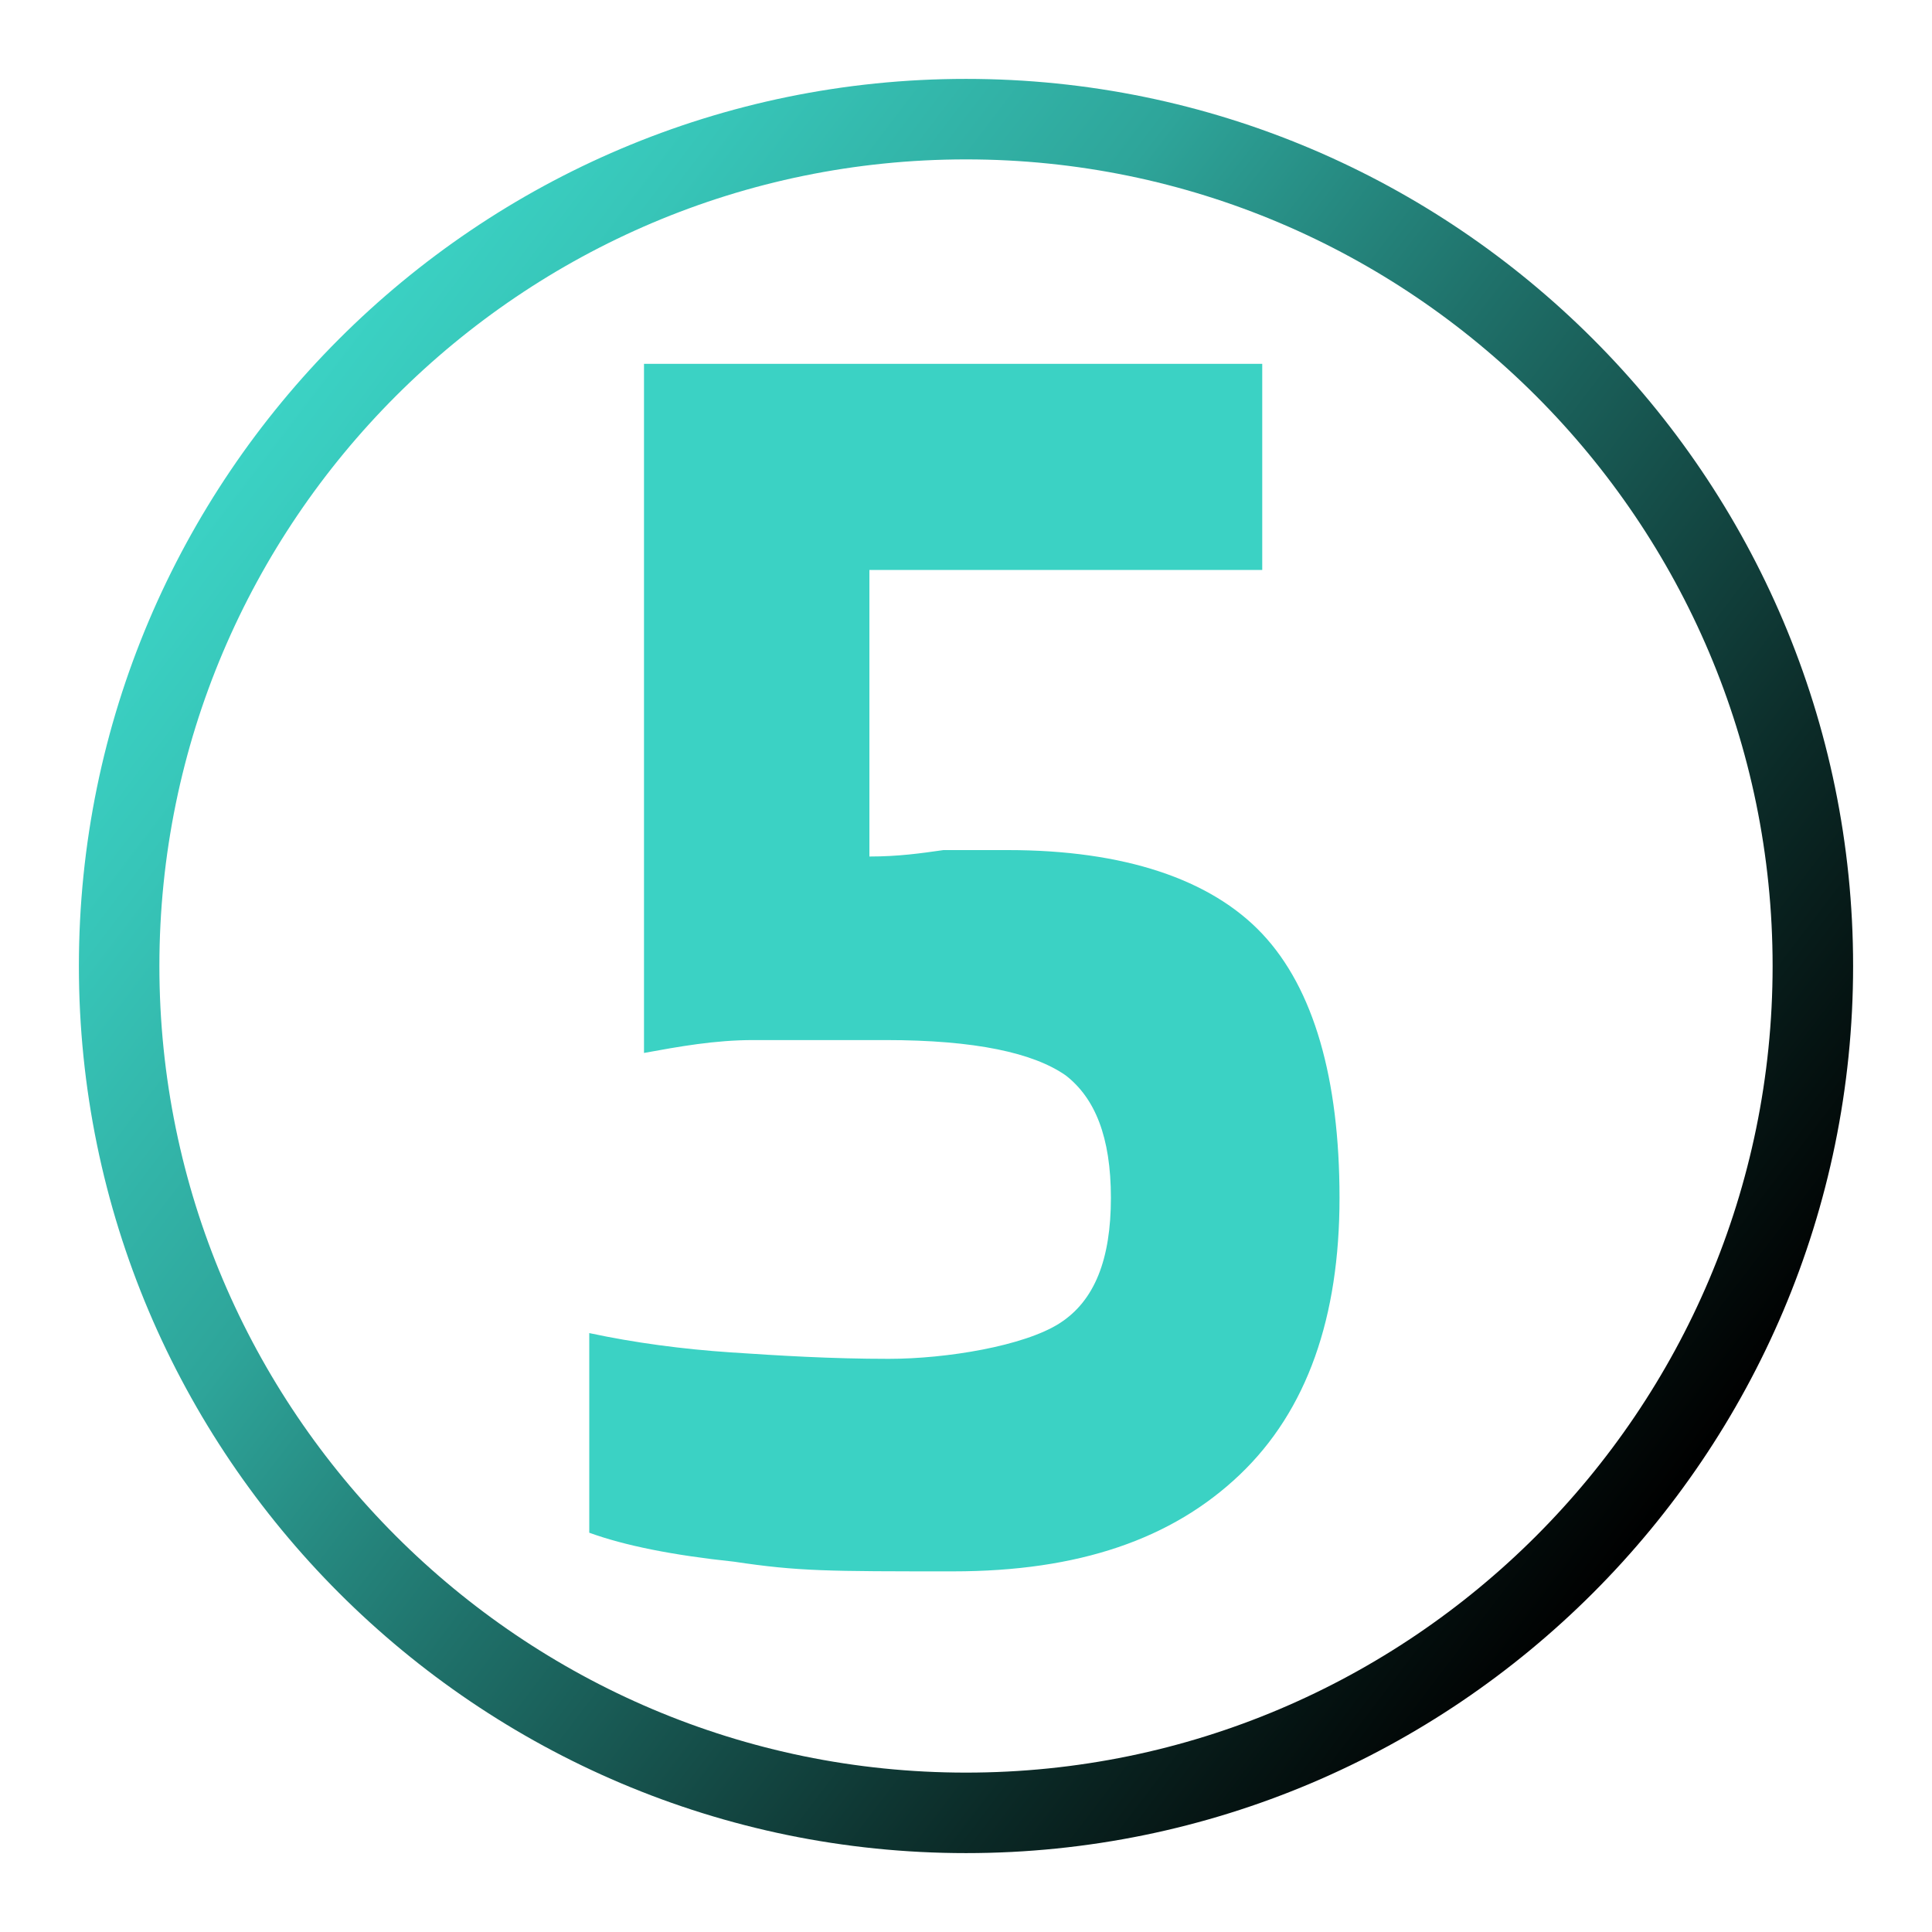
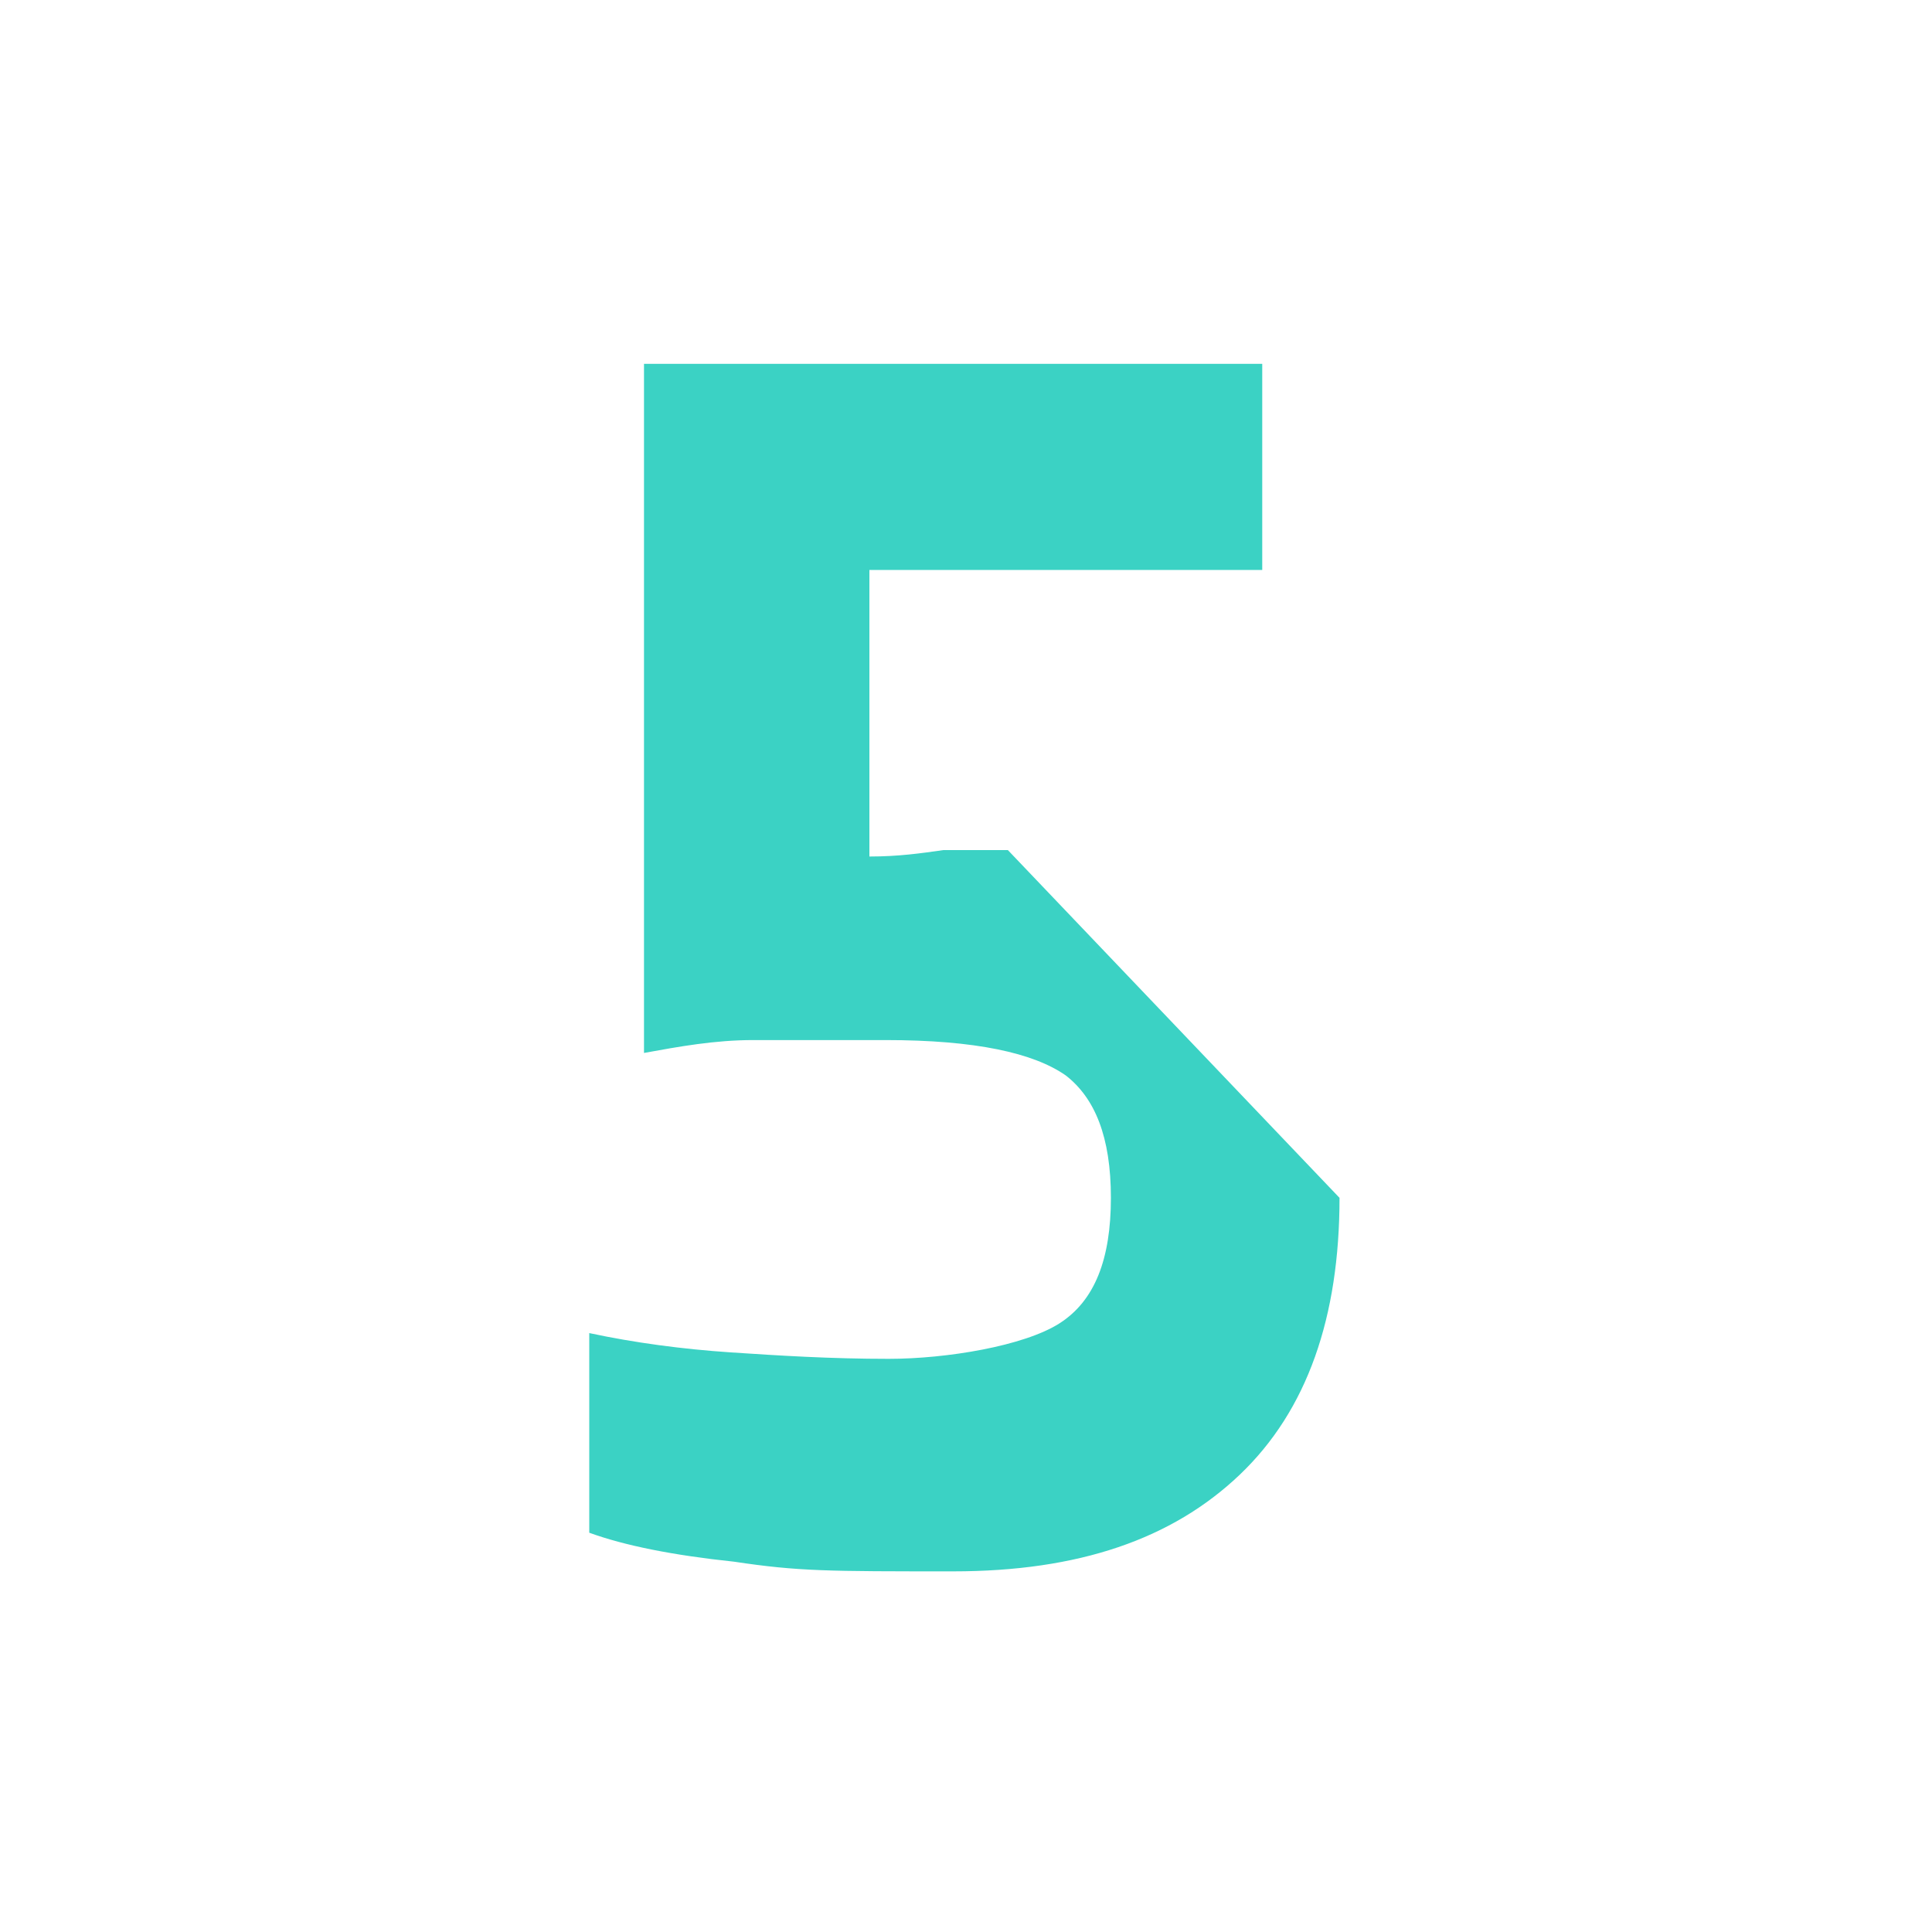
<svg xmlns="http://www.w3.org/2000/svg" id="Layer_1" data-name="Layer 1" version="1.1" viewBox="0 0 60 60">
  <defs>
    <style>
      .cls-1 {
        fill: #3bd2c4;
        stroke-width: 0px;
      }

      .cls-2 {
        fill: none;
        stroke: url(#linear-gradient);
        stroke-miterlimit: 10;
        stroke-width: 2.5px;
      }
    </style>
    <linearGradient id="linear-gradient" x1="8.1" y1="13.3" x2="51.9" y2="46.7" gradientUnits="userSpaceOnUse">
      <stop offset="0" stop-color="#3bd2c4" />
      <stop offset=".1" stop-color="#37c5b8" />
      <stop offset=".3" stop-color="#2ea59a" />
      <stop offset=".5" stop-color="#1f716a" />
      <stop offset=".8" stop-color="#0b2a27" />
      <stop offset="1" stop-color="#000" />
    </linearGradient>
  </defs>
-   <path class="cls-1" d="M41.6,37.2c0,3.7-1,6.6-3.1,8.6-2.1,2-5,3-8.9,3s-4.8,0-6.8-.3c-1.9-.2-3.4-.5-4.5-.9v-6.2c1.4.3,2.9.5,4.4.6s3.1.2,4.9.2,4.2-.4,5.3-1.1,1.6-2,1.6-3.9-.5-3.1-1.4-3.8c-1-.7-2.8-1.1-5.6-1.1h-4.1c-1.2,0-2.3.2-3.4.4V11.3h19.2v6.4h-12.2v8.9c.9,0,1.6-.1,2.3-.2h2c3.6,0,6.3.9,7.9,2.6,1.6,1.7,2.4,4.5,2.4,8.2Z" />
-   <path class="cls-2" d="M56.3,30c0,14.5-11.8,26.3-26.3,26.3S3.7,44.5,3.7,30,15.5,3.7,30,3.7s26.3,11.8,26.3,26.3Z" />
+   <path class="cls-1" d="M41.6,37.2c0,3.7-1,6.6-3.1,8.6-2.1,2-5,3-8.9,3s-4.8,0-6.8-.3c-1.9-.2-3.4-.5-4.5-.9v-6.2c1.4.3,2.9.5,4.4.6s3.1.2,4.9.2,4.2-.4,5.3-1.1,1.6-2,1.6-3.9-.5-3.1-1.4-3.8c-1-.7-2.8-1.1-5.6-1.1h-4.1c-1.2,0-2.3.2-3.4.4V11.3h19.2v6.4h-12.2v8.9c.9,0,1.6-.1,2.3-.2h2Z" />
</svg>